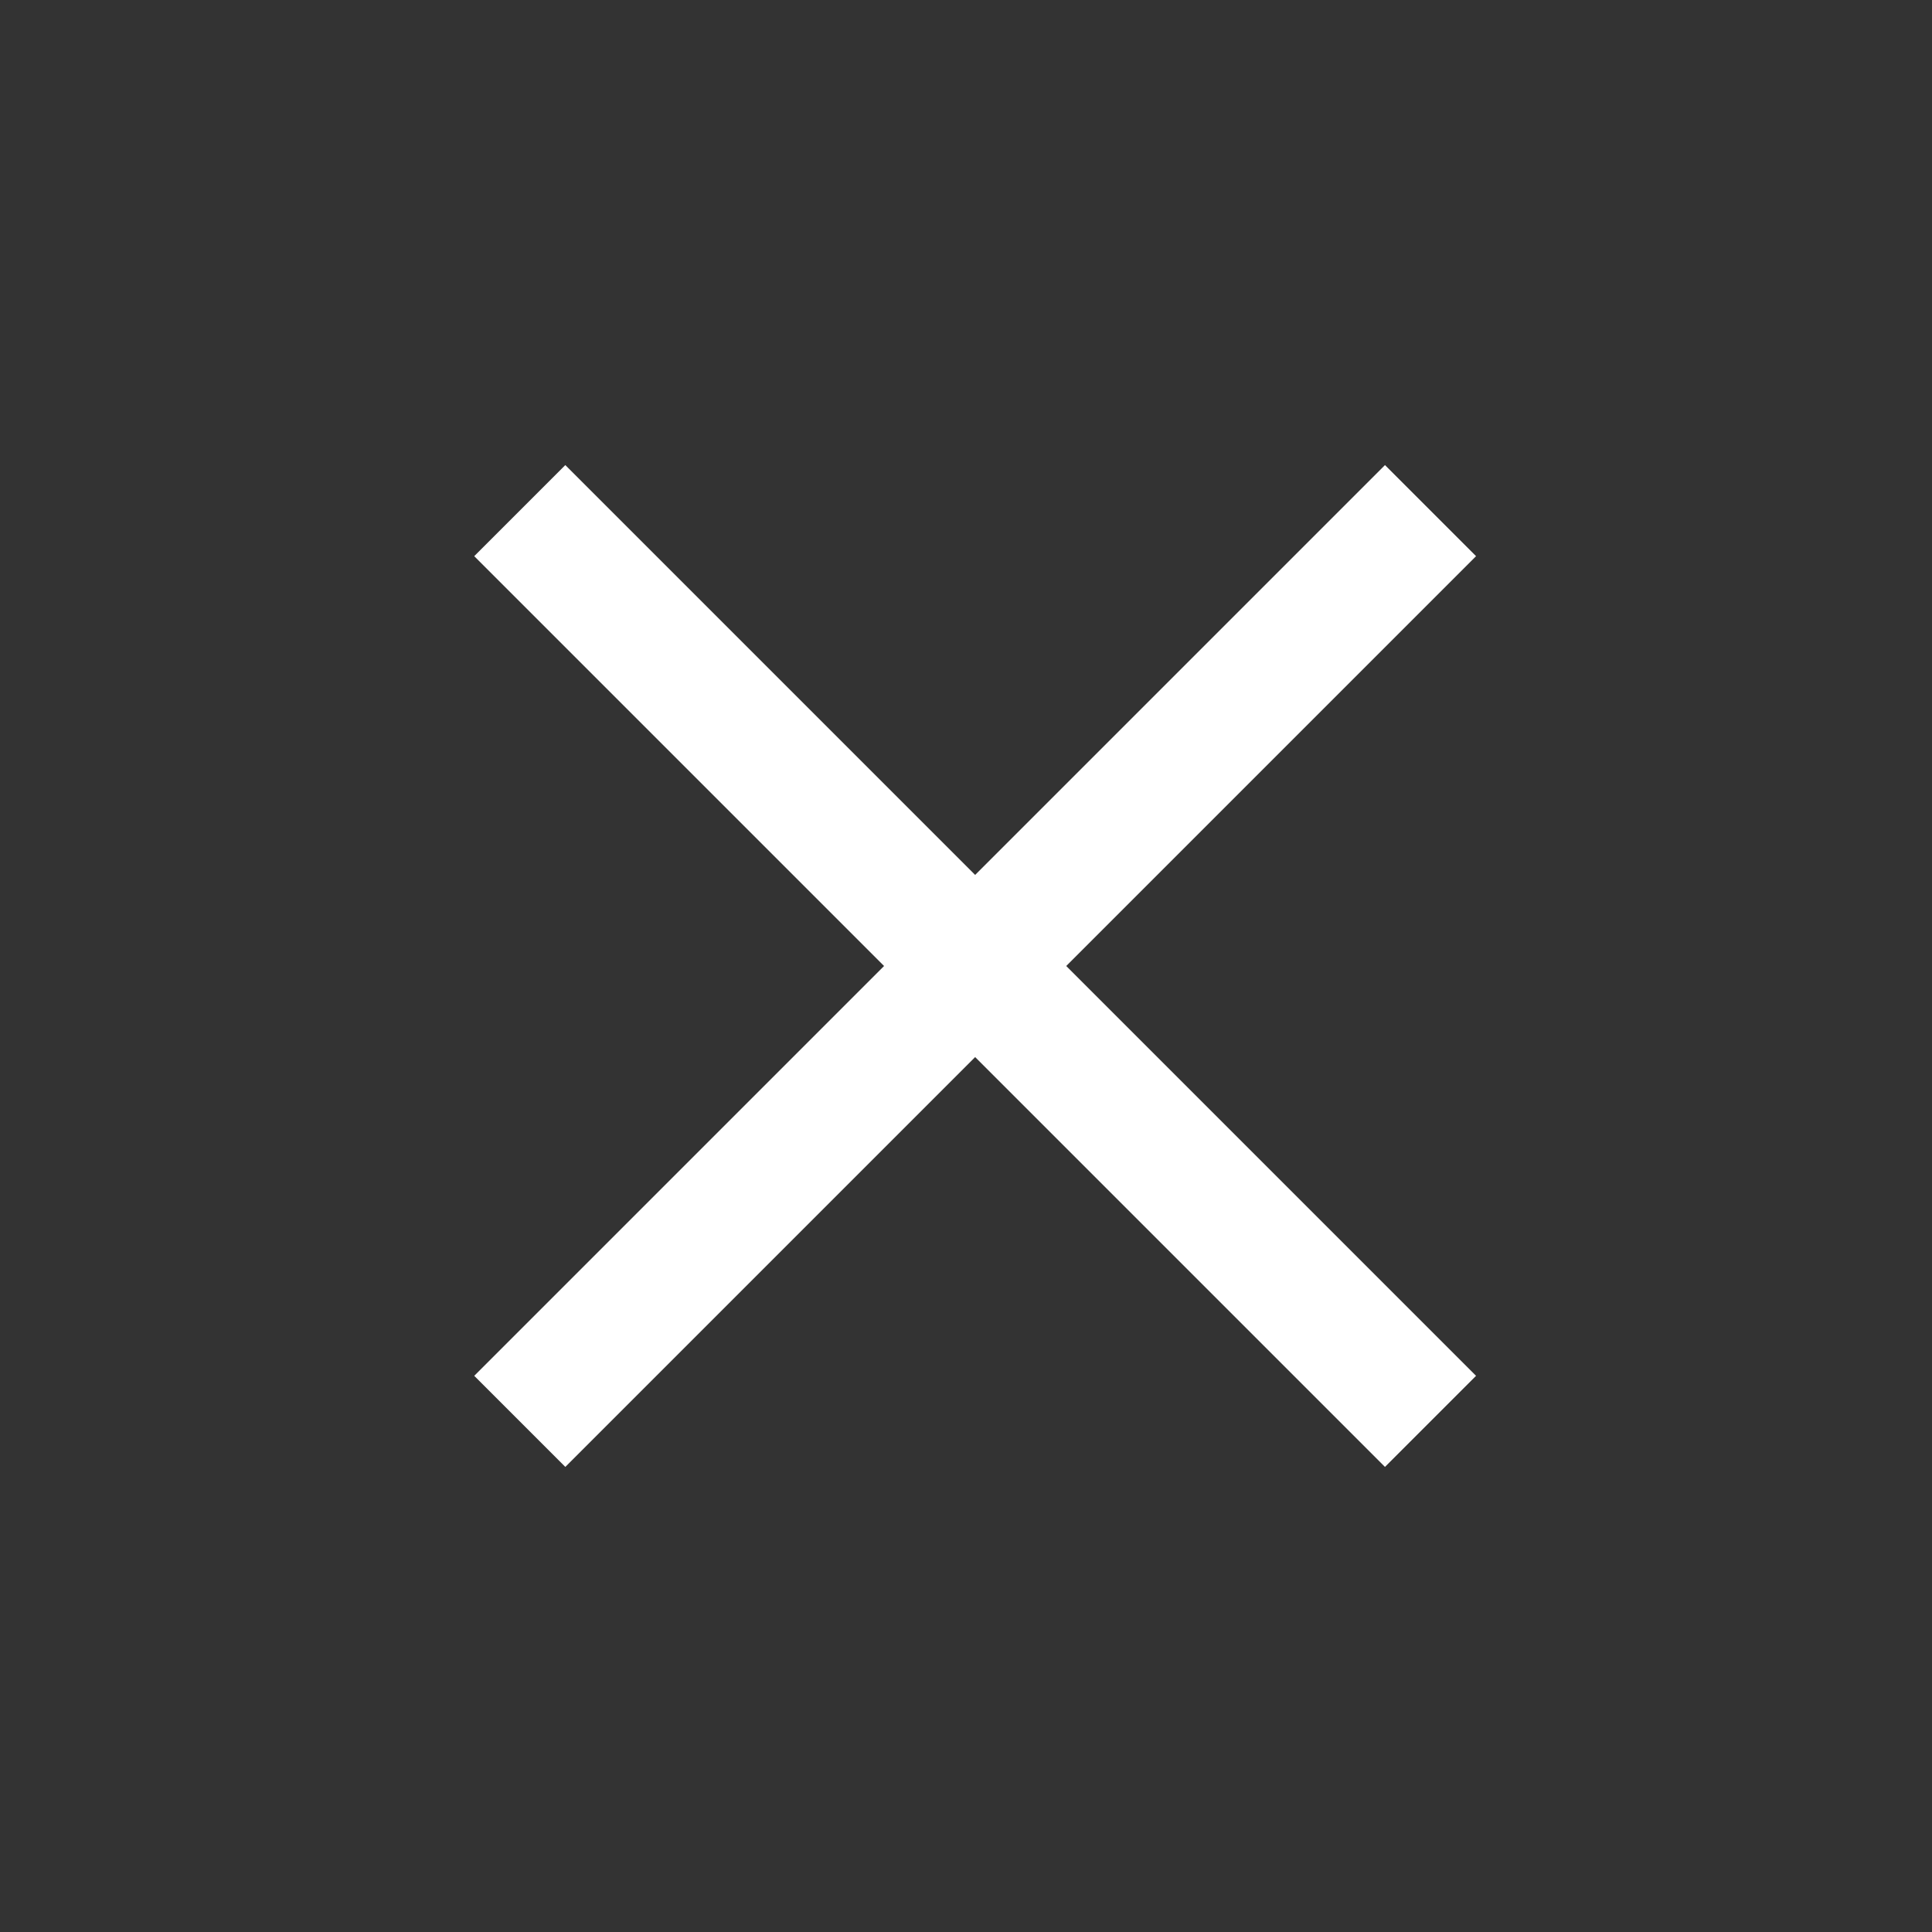
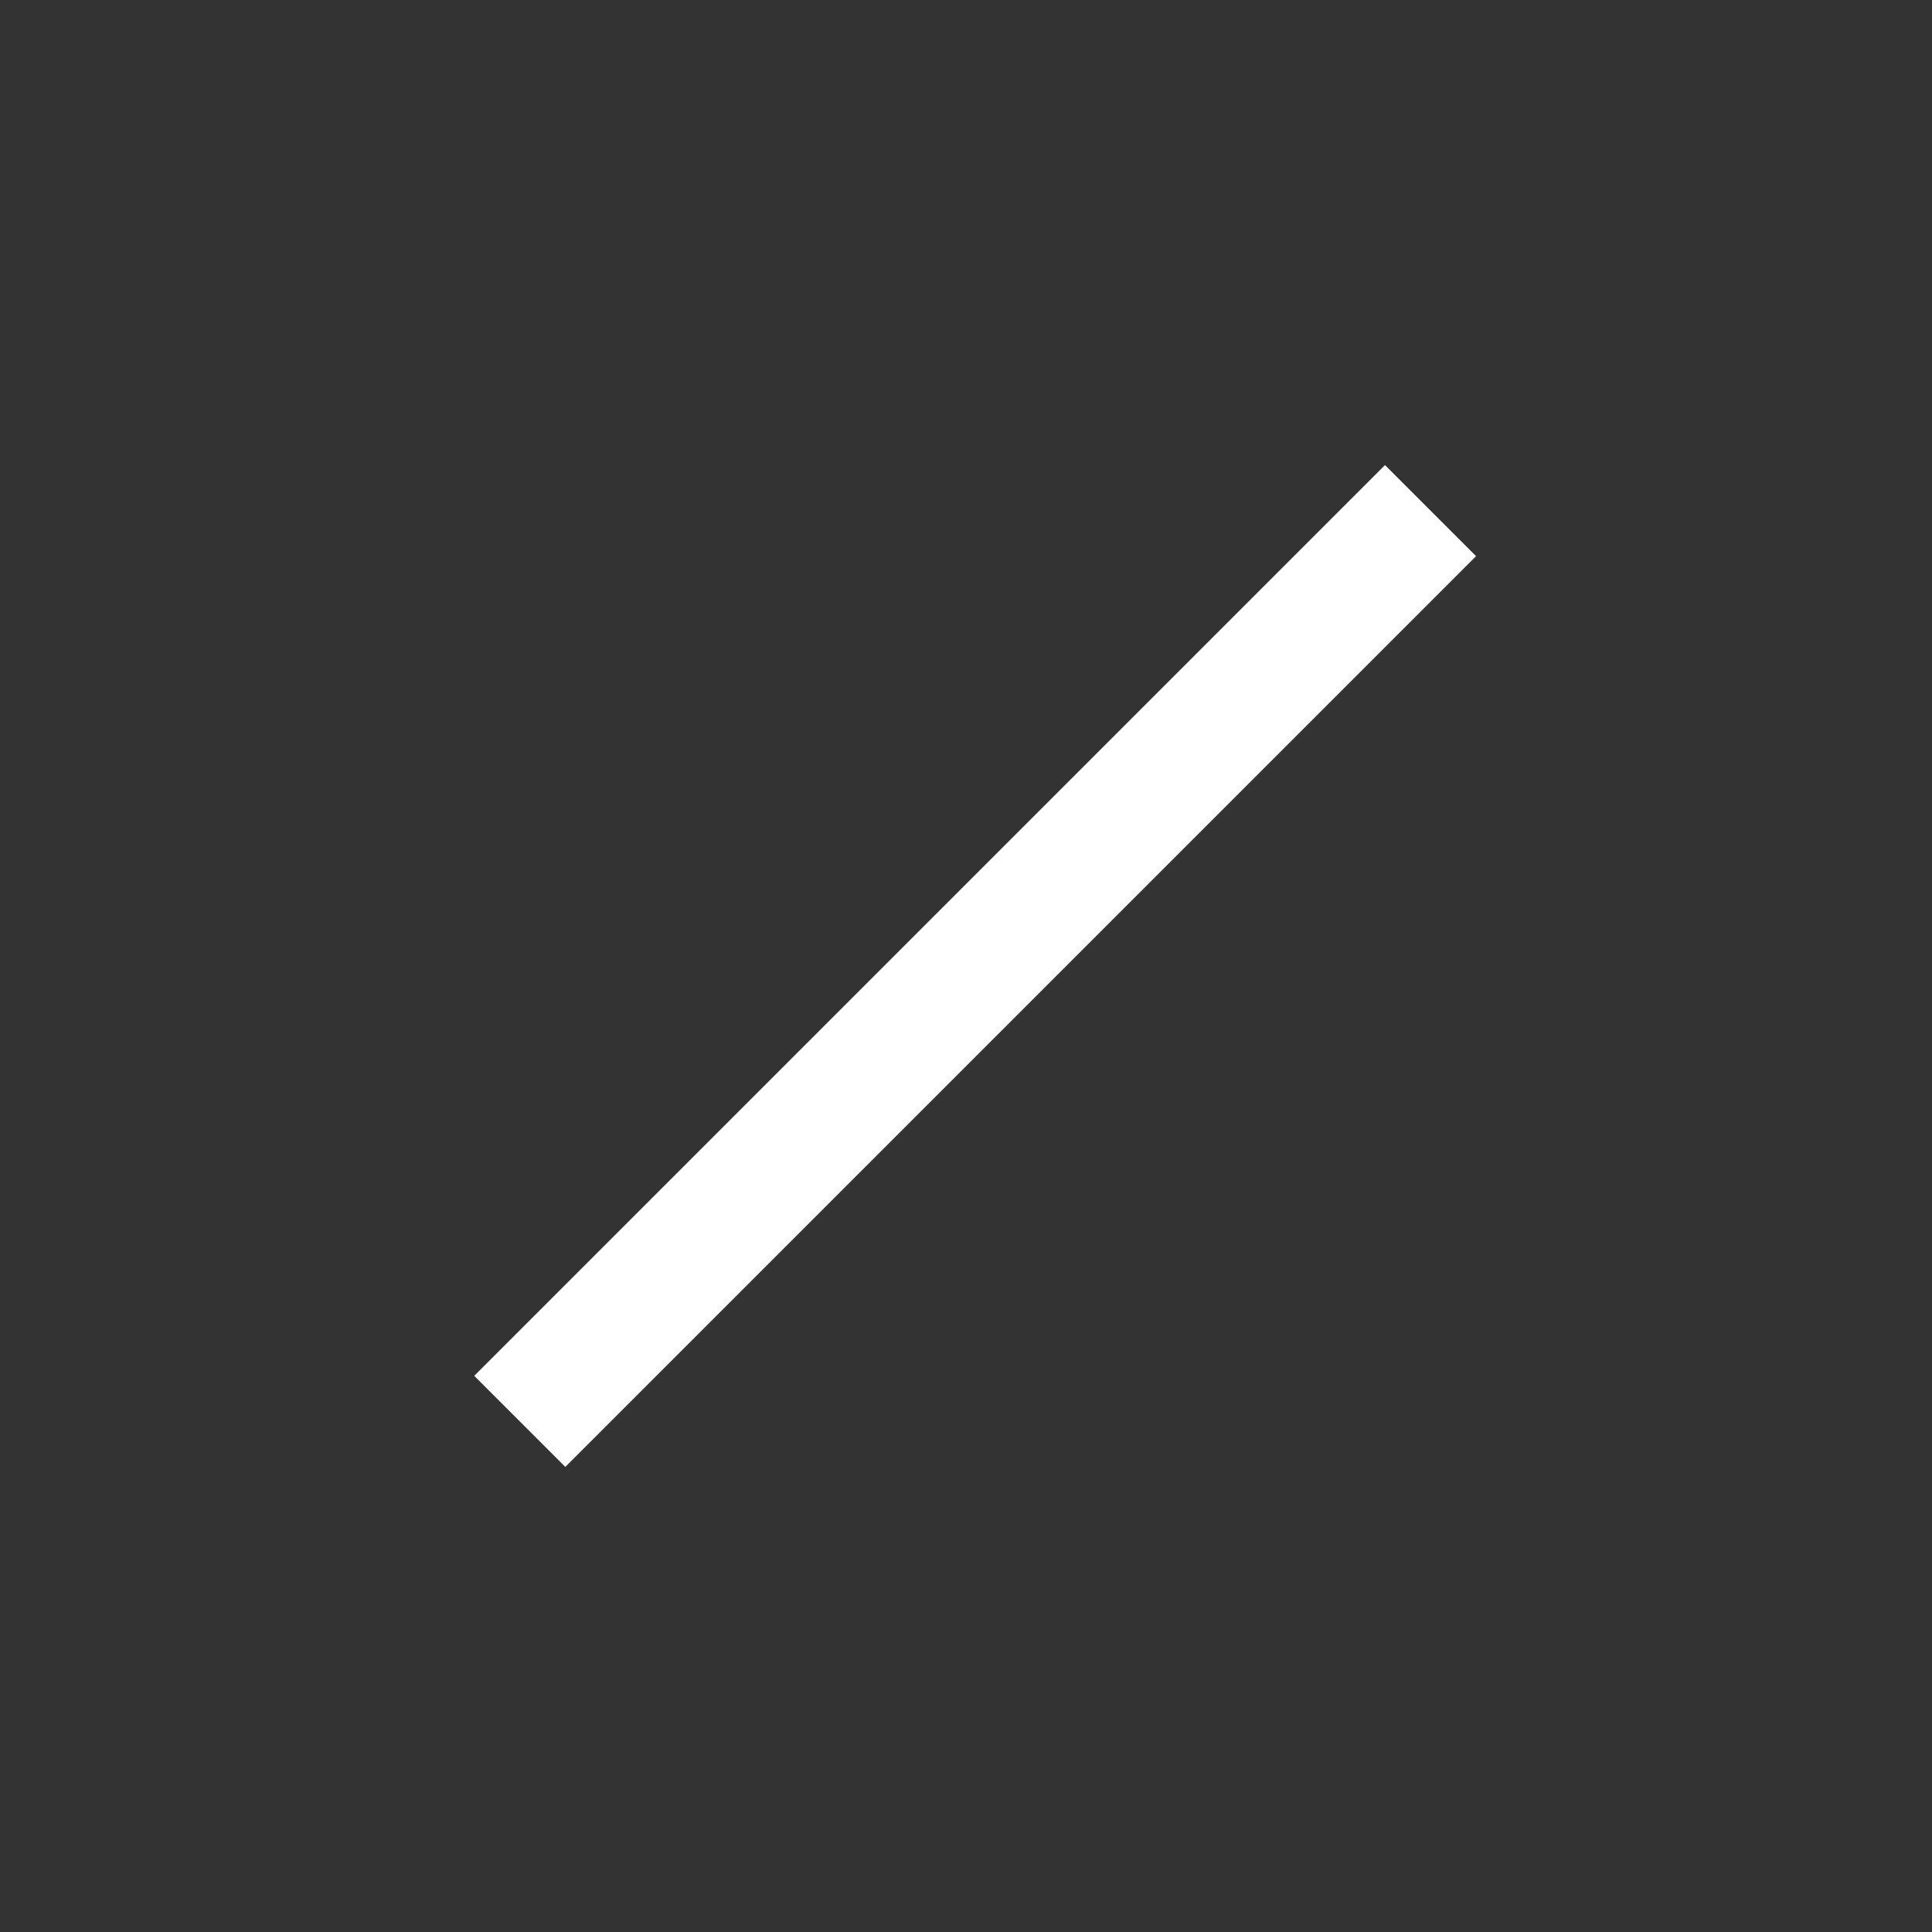
<svg xmlns="http://www.w3.org/2000/svg" width="30" height="30" viewBox="0 0 30 30" fill="none">
  <rect x="0" y="0" width="30" height="30" fill="#333333" stroke="none" />
  <line x1="8.071" y1="22.071" x2="22.213" y2="7.929" stroke="#fff" stroke-width="2" />
-   <line x1="8.071" y1="7.929" x2="22.213" y2="22.071" stroke="#fff" stroke-width="2" />
</svg>